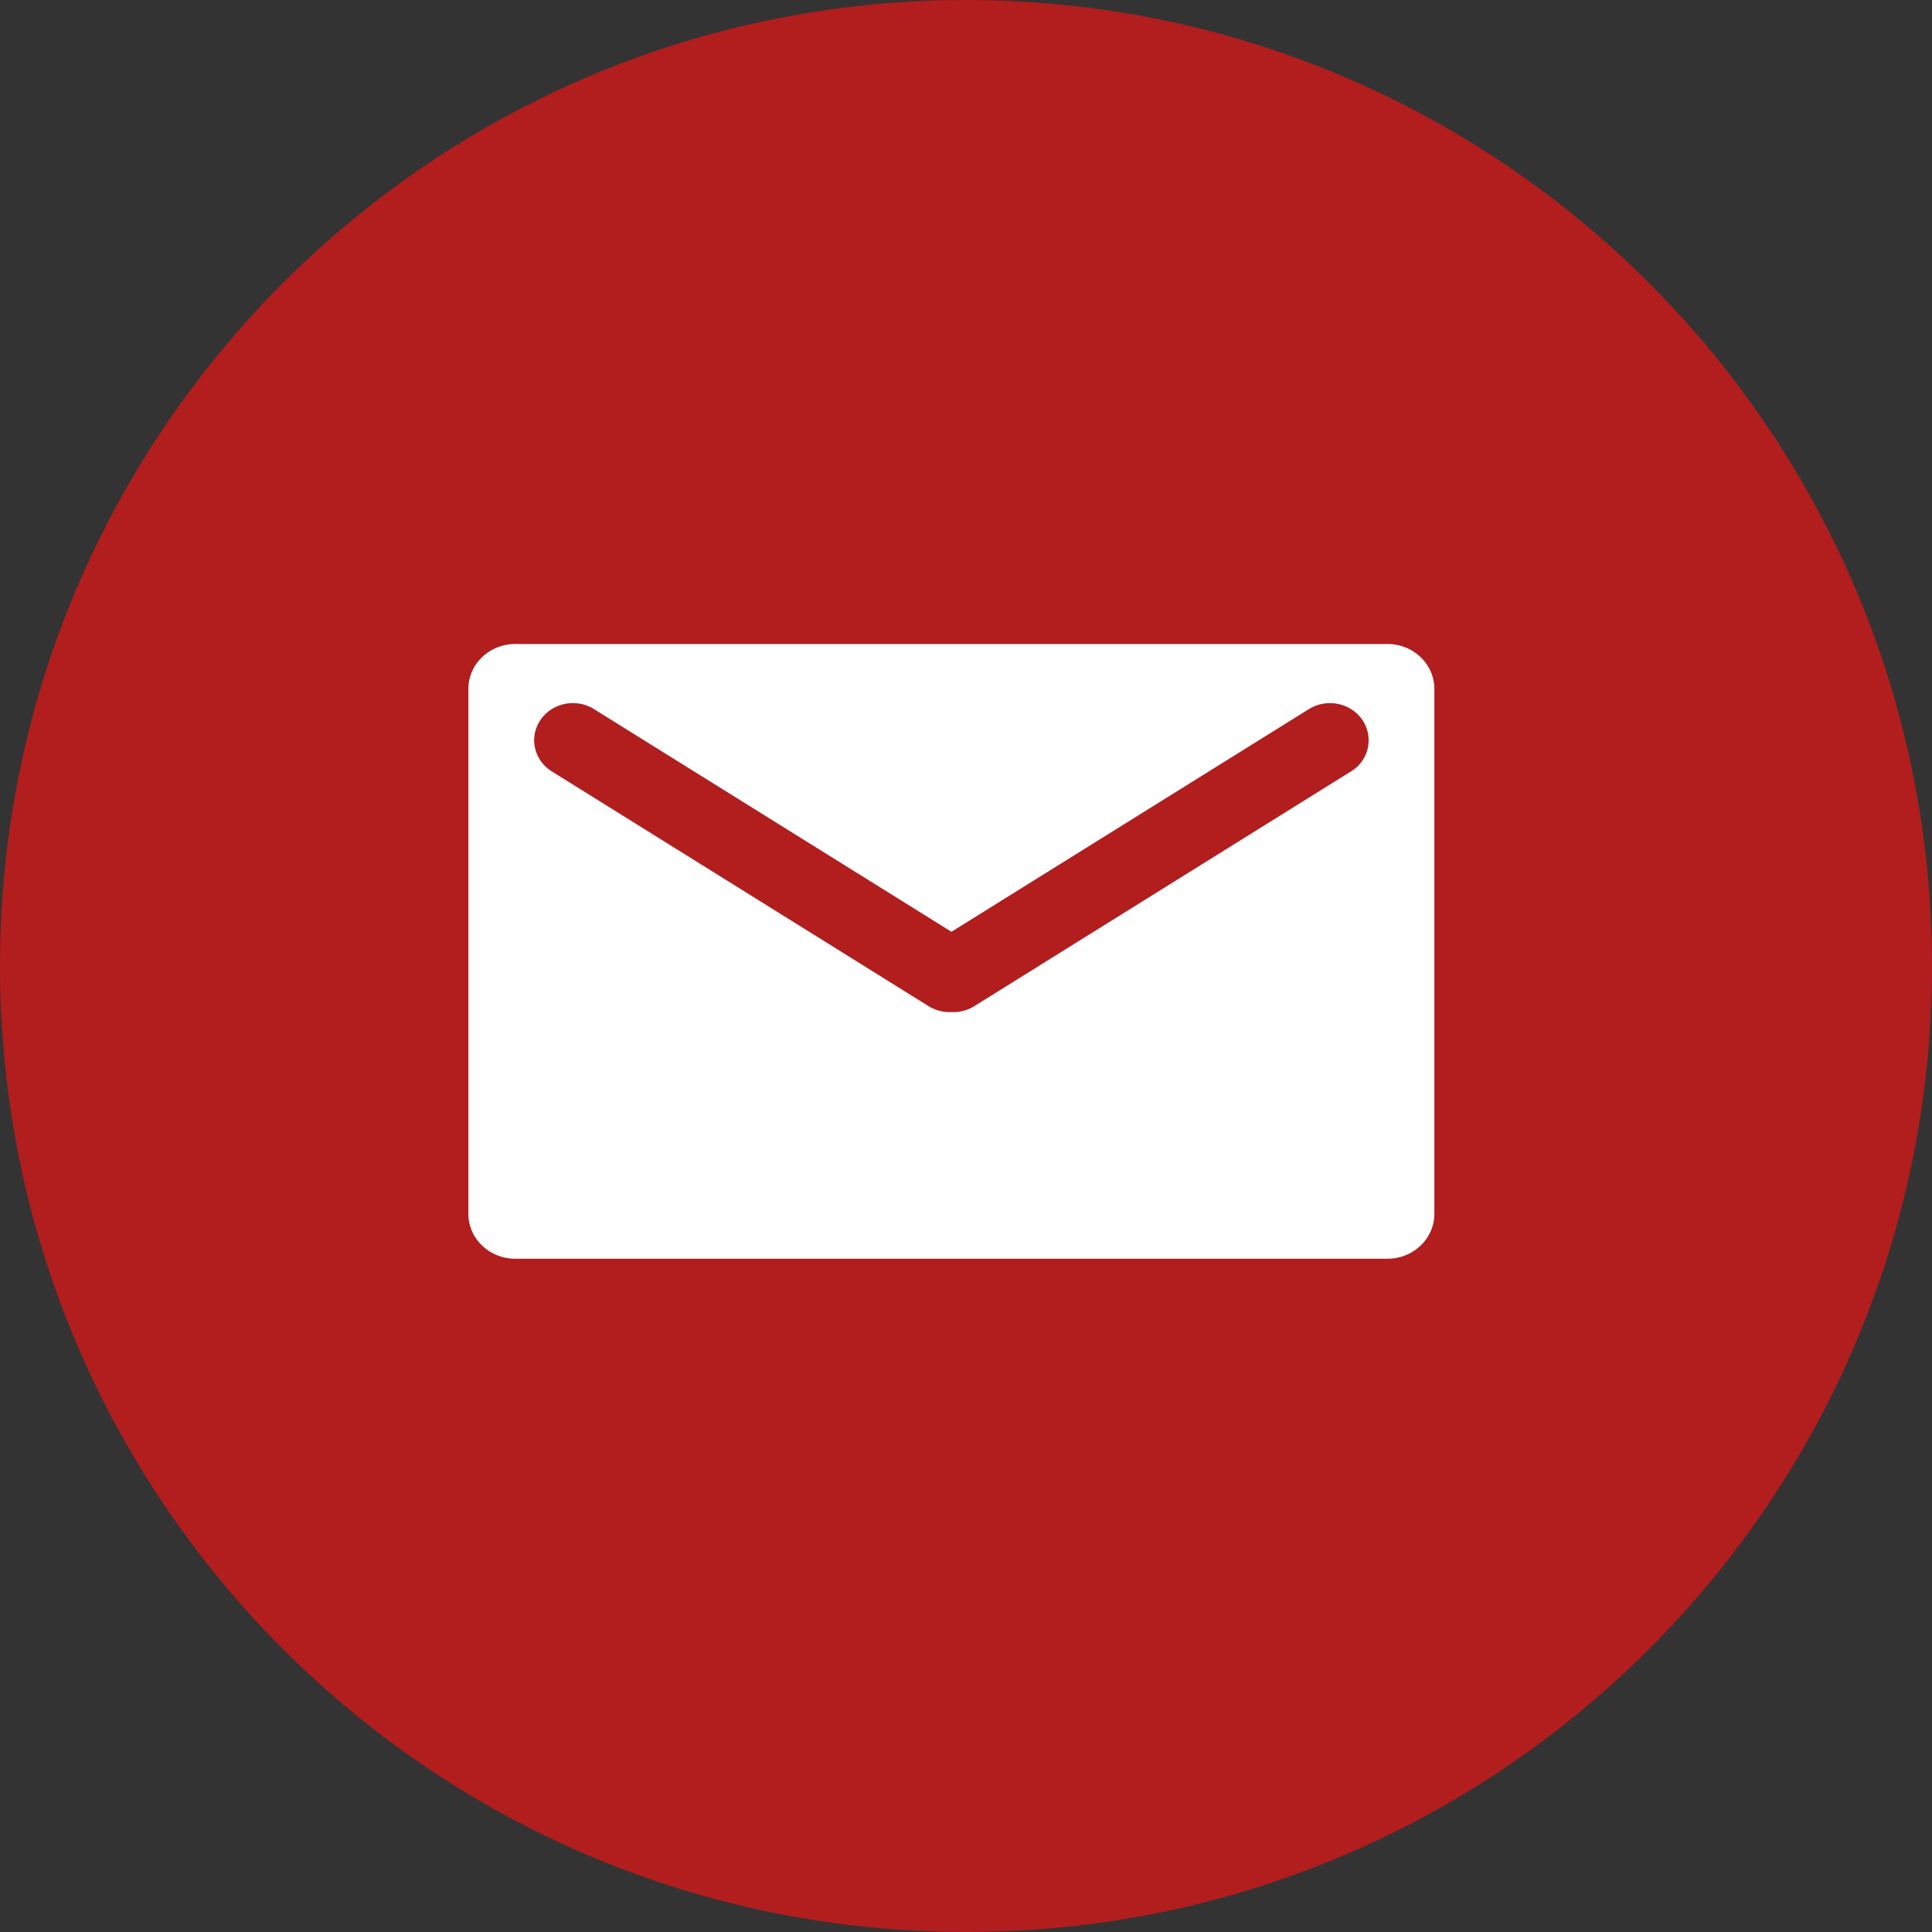
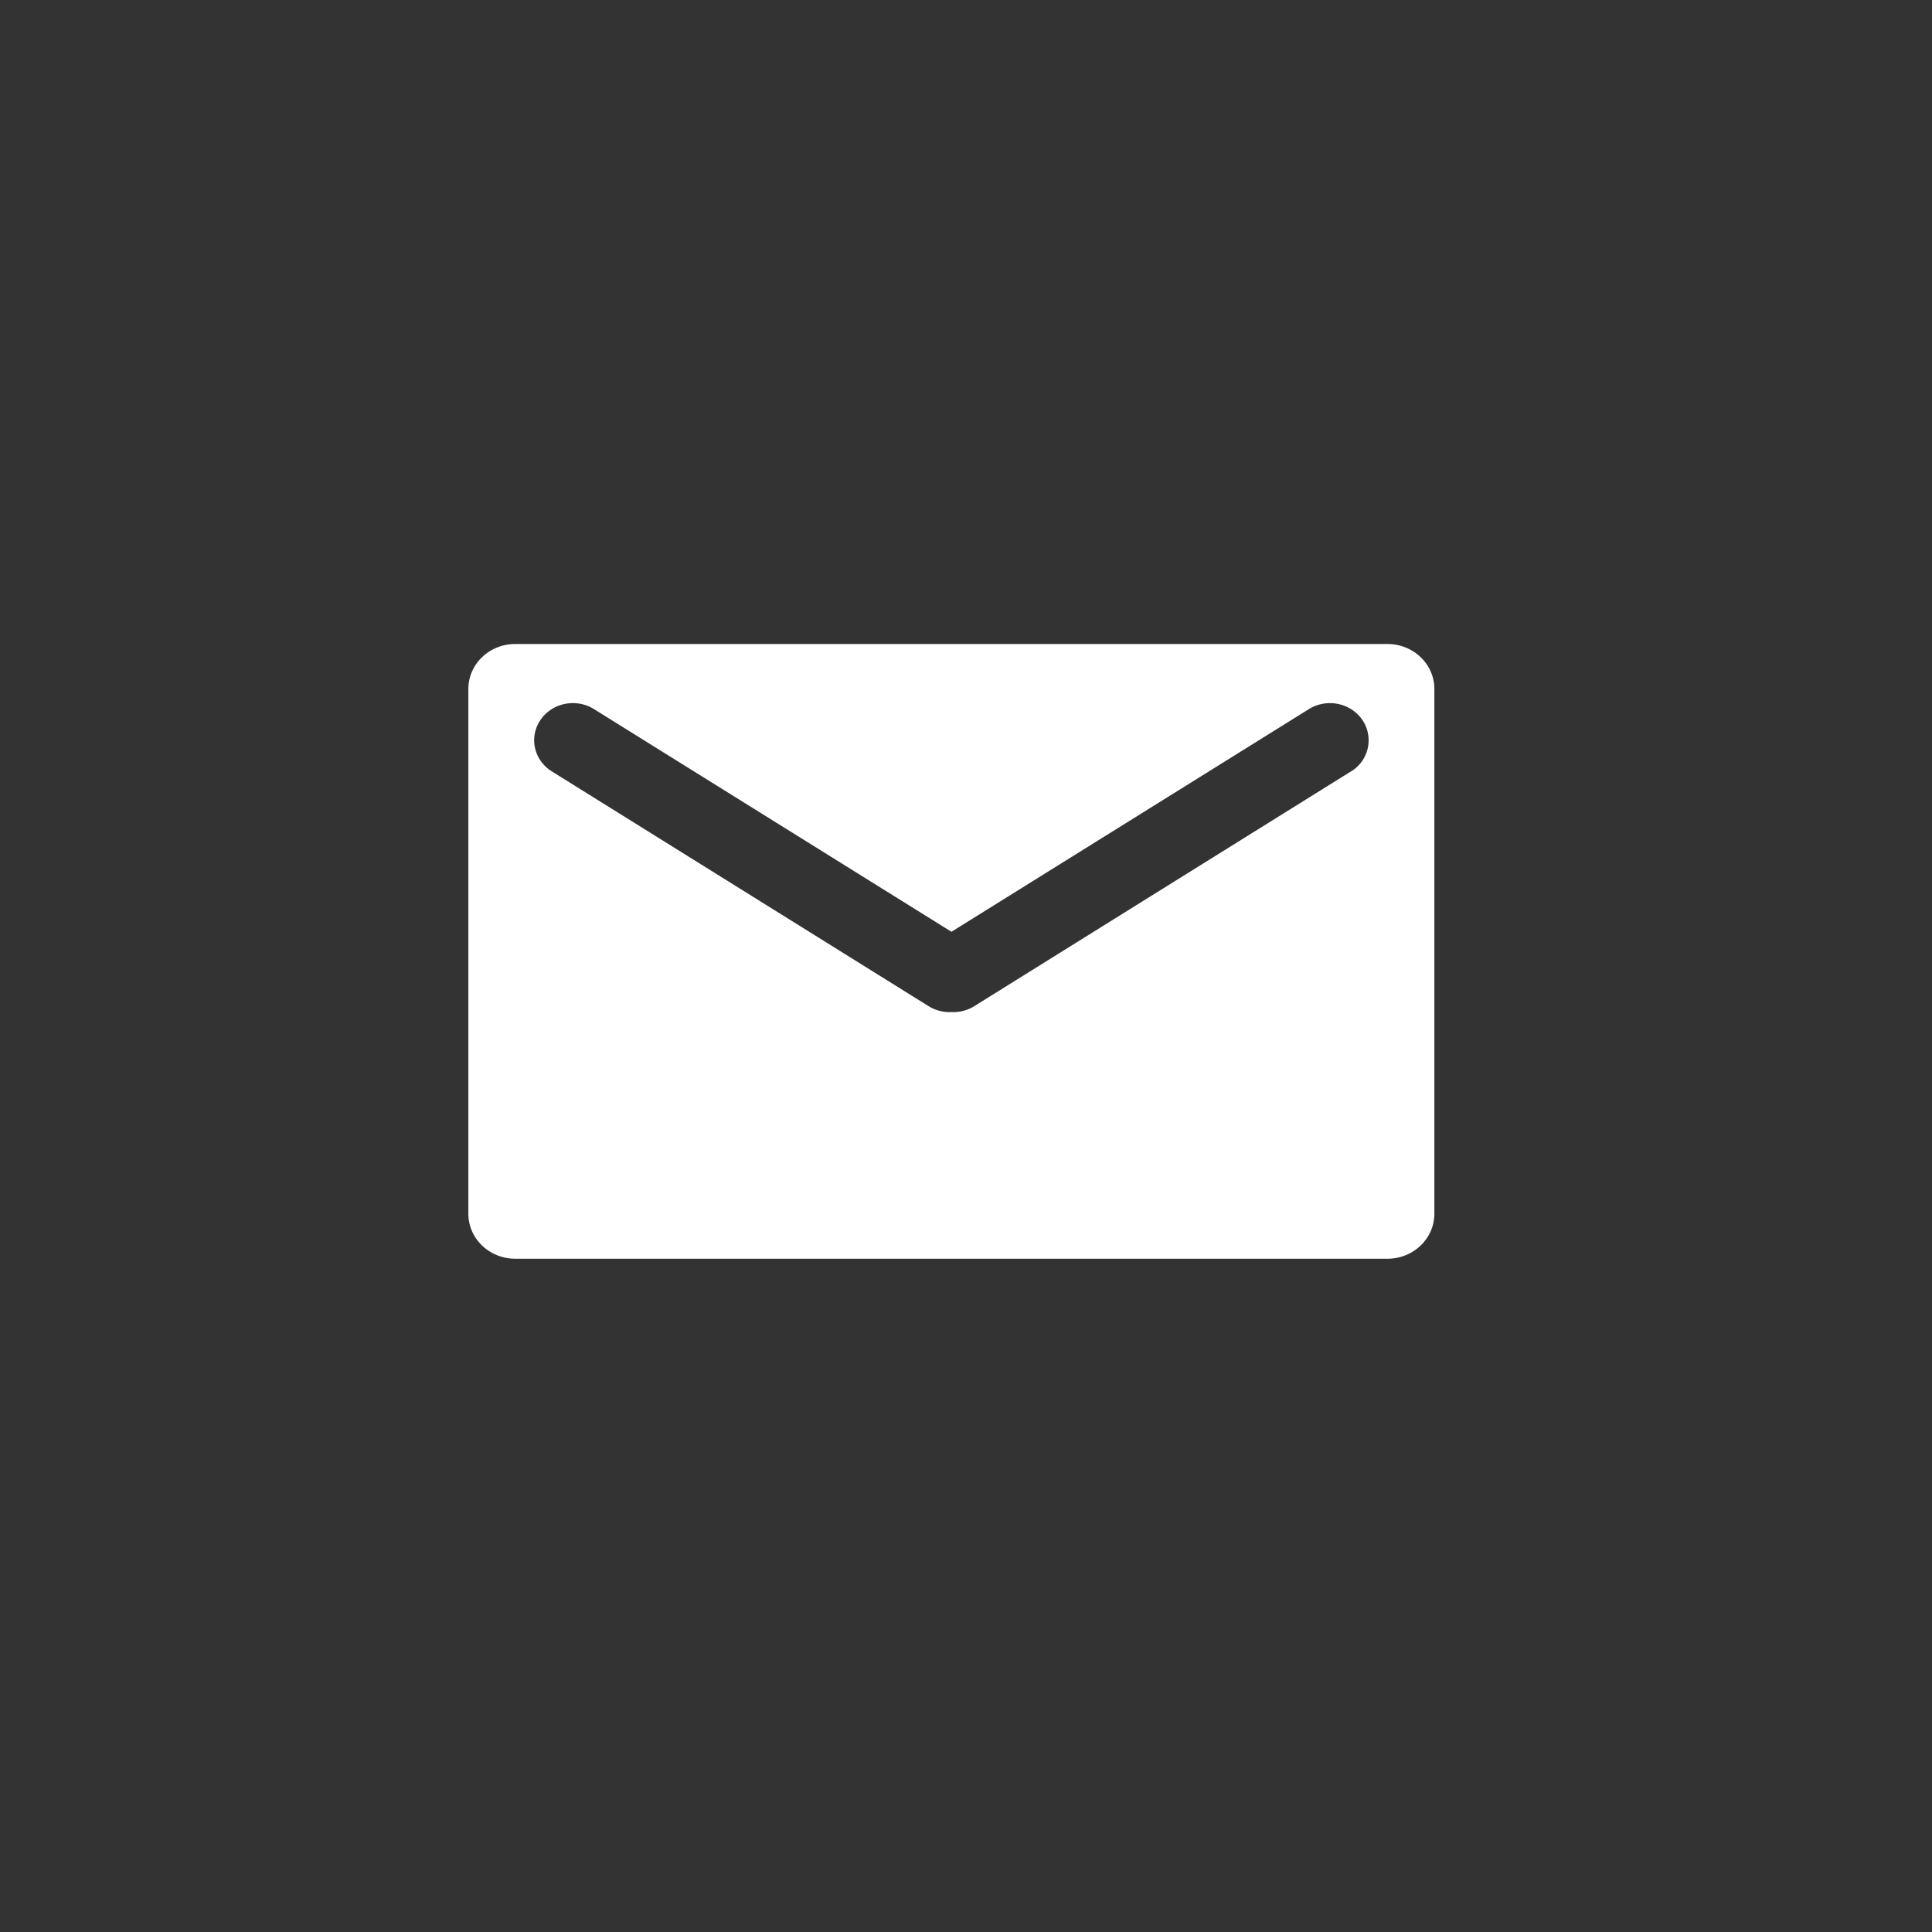
<svg xmlns="http://www.w3.org/2000/svg" fill="none" height="66" viewBox="0 0 66 66" width="66">
  <rect x="0" y="0" width="66" height="66" fill="#333333" stroke="none" />
-   <path d="M66 33c0 18.225-14.775 33-33 33S0 51.225 0 33 14.775 0 33 0s33 14.775 33 33z" fill="#b21d1e" />
  <path d="M47.398 22H17.602c-.885 0-1.602.688-1.602 1.536v17.927c0 .849.717 1.537 1.602 1.537h29.796c.885 0 1.602-.688 1.602-1.537V23.536c0-.848-.717-1.536-1.602-1.536zm-1.246 4.352-12.869 8.02a1.357 1.357 0 0 1-.72.204l-.06-.002-.061.002c-.246 0-.497-.066-.72-.204l-12.871-8.02c-.613-.382-.788-1.167-.388-1.756.398-.588 1.217-.753 1.83-.371l12.21 7.606 12.21-7.606c.613-.382 1.431-.214 1.829.371a1.24 1.24 0 0 1-.388 1.756z" fill="#fff" />
</svg>